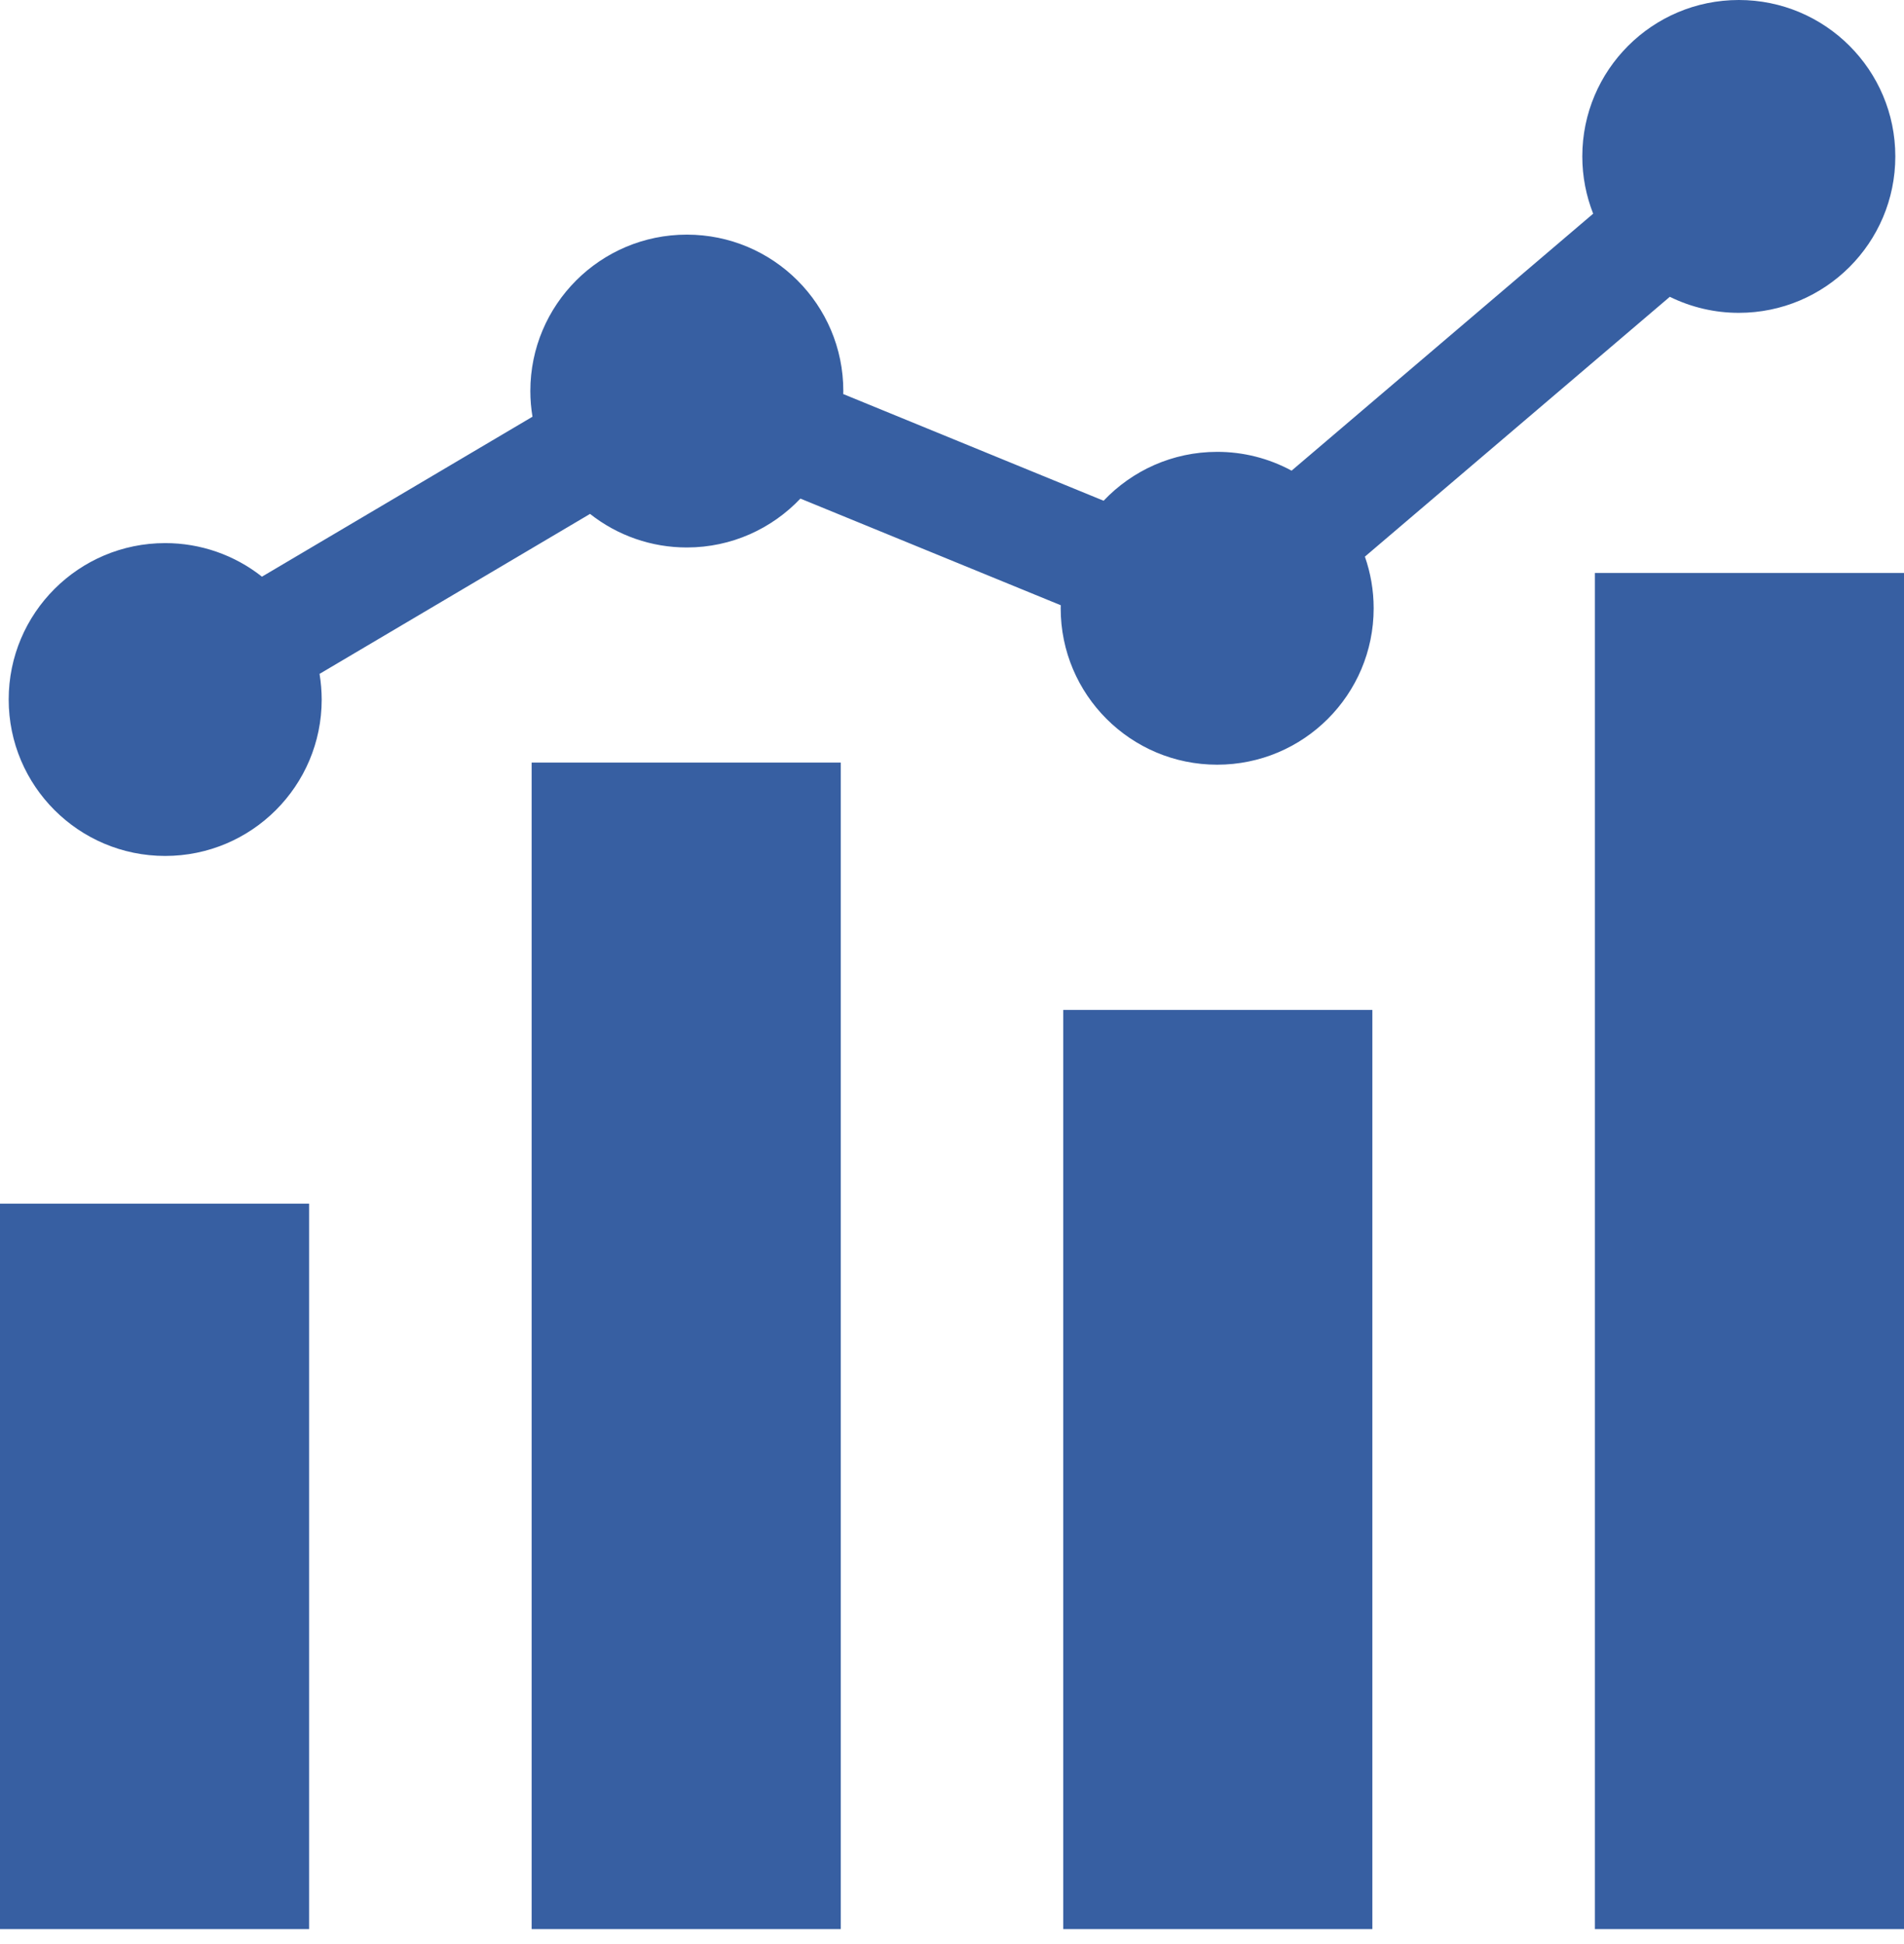
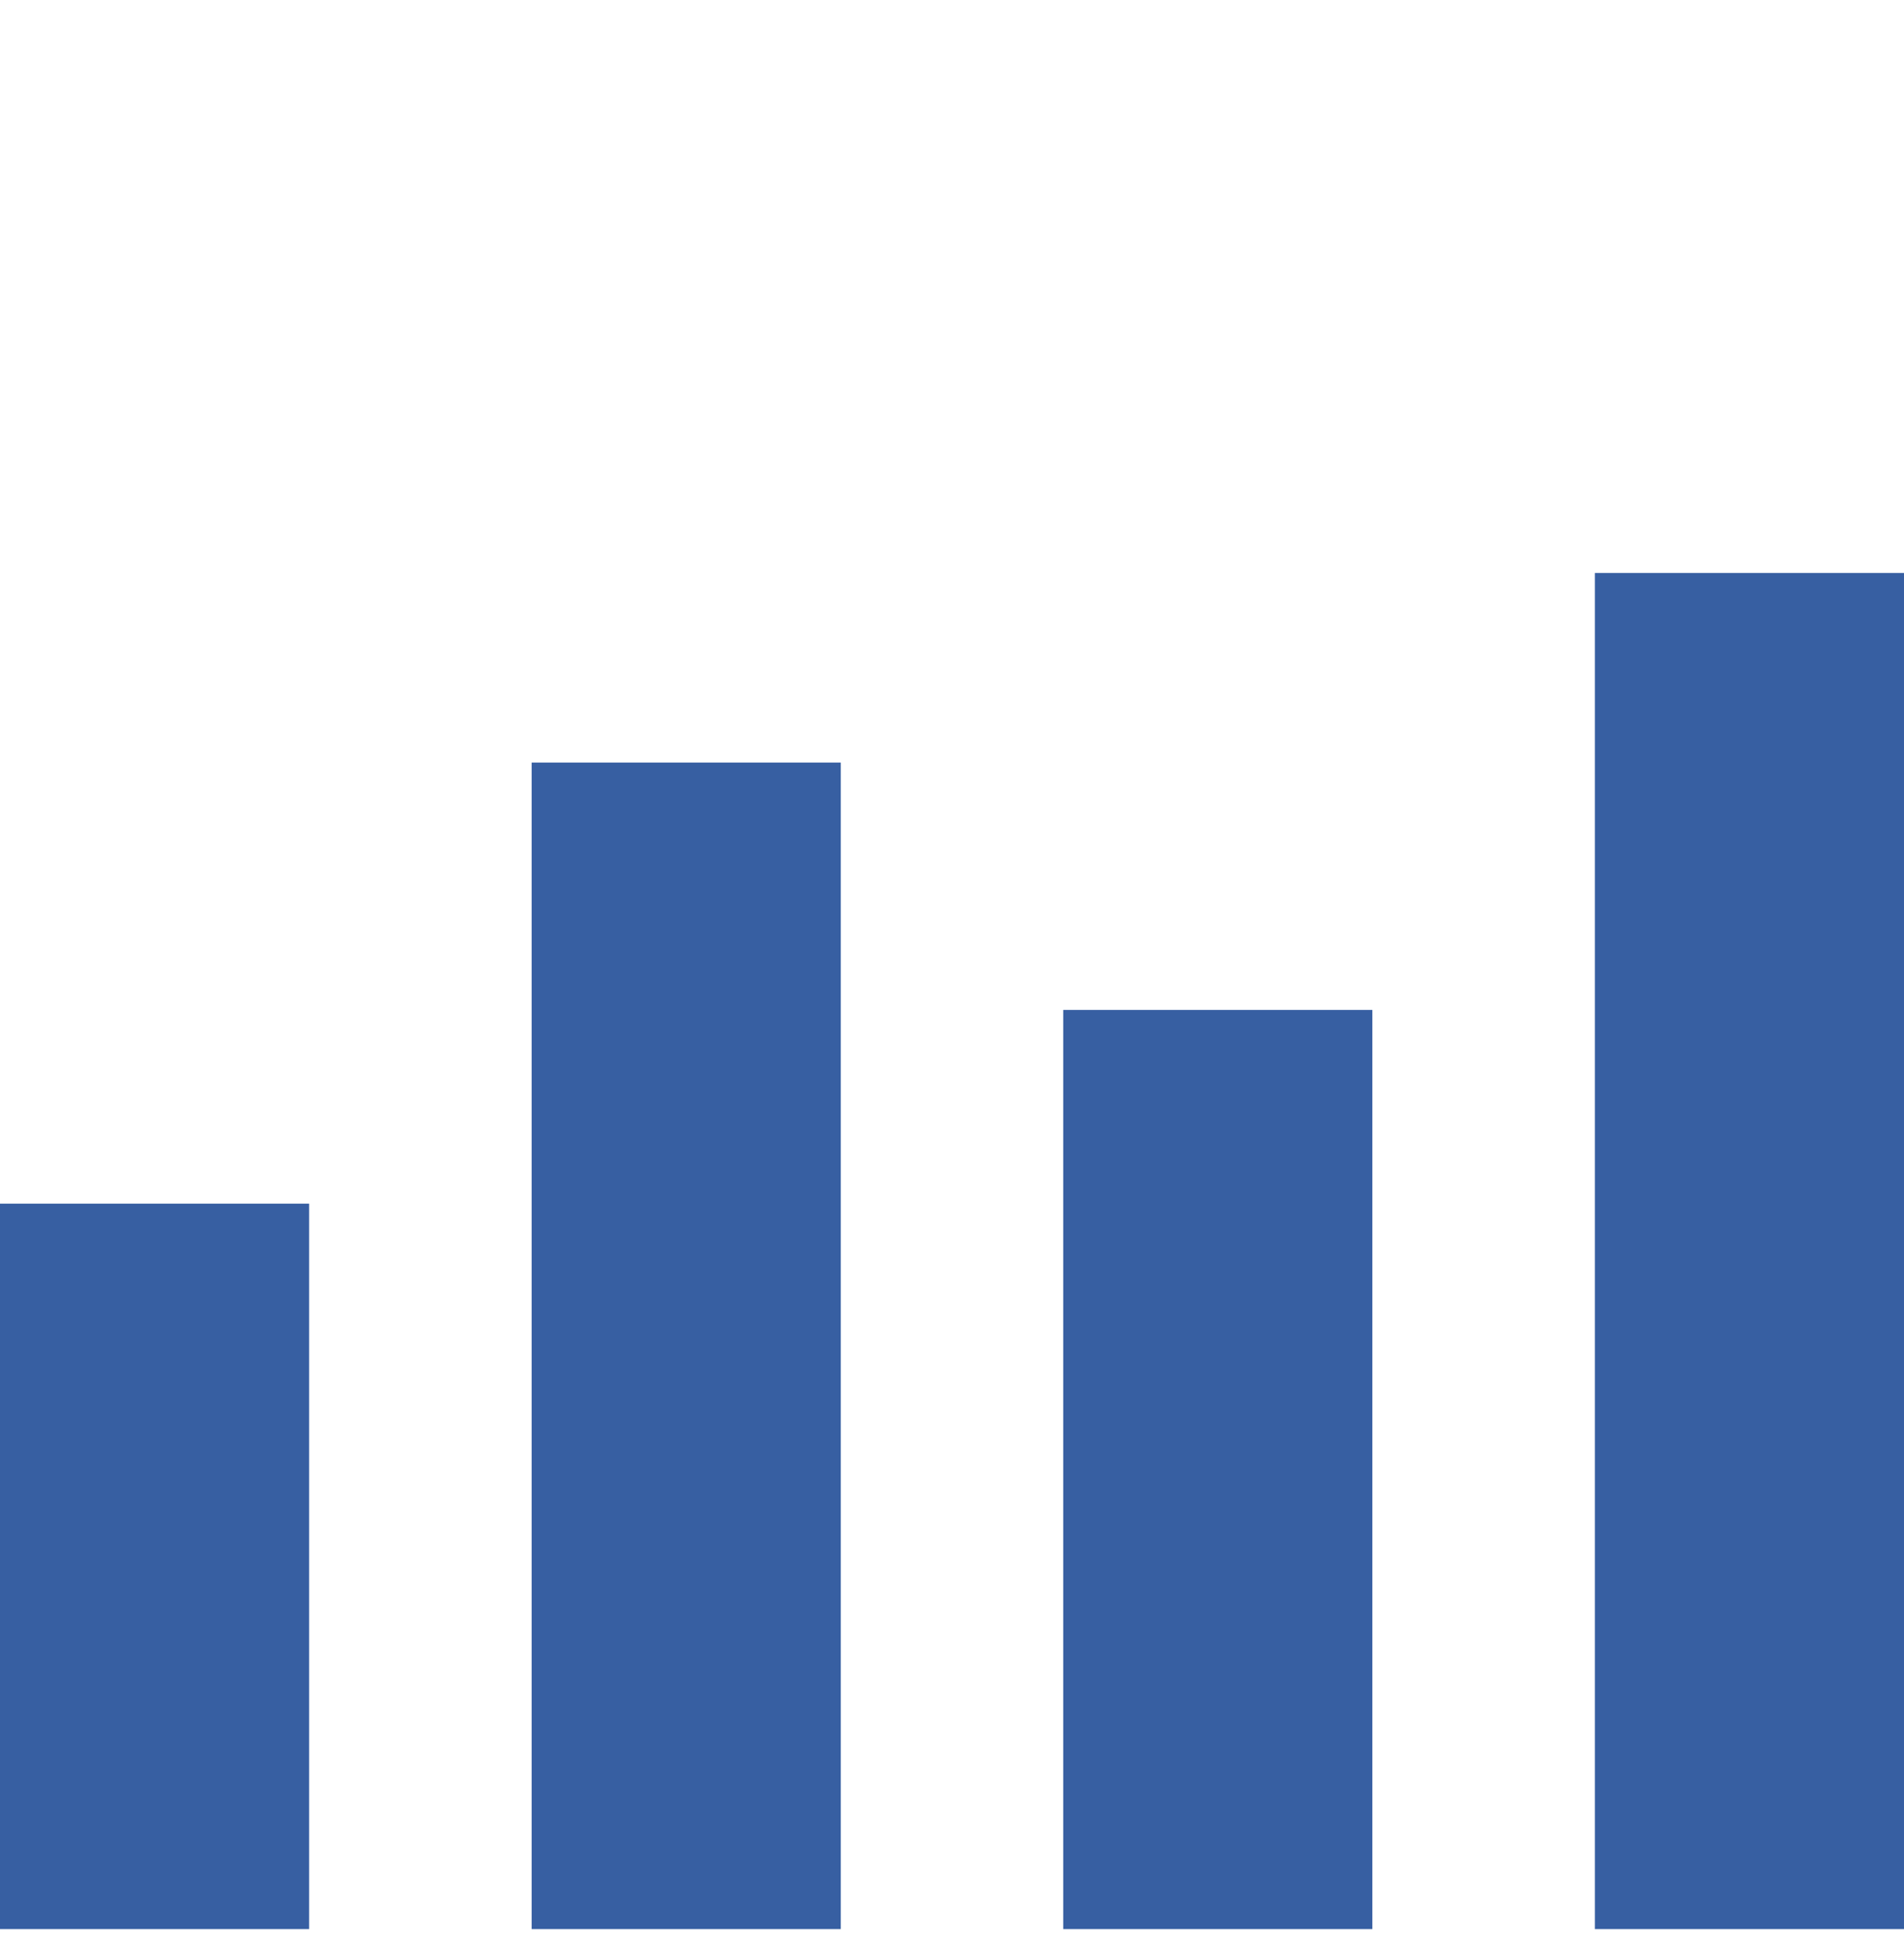
<svg xmlns="http://www.w3.org/2000/svg" width="48" height="49" viewBox="0 0 48 49" fill="none">
  <path d="M13.403 19.221H21.195V48.623H13.403V19.221ZM26.805 25.455H34.597V48.623H26.805V25.455ZM40.208 14.442H48V48.623H40.208V14.442ZM0 30.338H7.792V48.623H0V30.338Z" fill="#375FA2" />
-   <path d="M43.836 0C41.657 0 39.89 1.765 39.89 3.942C39.89 4.452 39.988 4.939 40.164 5.386L32.561 11.863C31.985 11.551 31.34 11.388 30.685 11.389C29.557 11.389 28.541 11.863 27.822 12.621L21.258 9.932C21.259 9.907 21.26 9.882 21.26 9.856C21.26 7.679 19.494 5.914 17.315 5.914C15.136 5.914 13.37 7.679 13.37 9.856C13.37 10.076 13.389 10.292 13.424 10.503L6.604 14.535C5.91 13.986 5.05 13.688 4.164 13.689C1.986 13.689 0.219 15.454 0.219 17.631C0.219 19.809 1.986 21.574 4.164 21.574C6.343 21.574 8.11 19.809 8.11 17.631C8.109 17.415 8.091 17.198 8.056 16.985L14.875 12.953C15.57 13.502 16.43 13.8 17.315 13.799C18.443 13.799 19.459 13.325 20.178 12.567L26.742 15.255C26.741 15.281 26.74 15.306 26.74 15.332C26.74 17.509 28.506 19.274 30.685 19.274C32.864 19.274 34.63 17.509 34.63 15.332C34.63 14.875 34.552 14.438 34.409 14.03L42.096 7.481C42.638 7.747 43.233 7.886 43.836 7.885C46.015 7.885 47.781 6.12 47.781 3.942C47.781 1.765 46.014 0 43.836 0Z" fill="#375FA2" />
</svg>